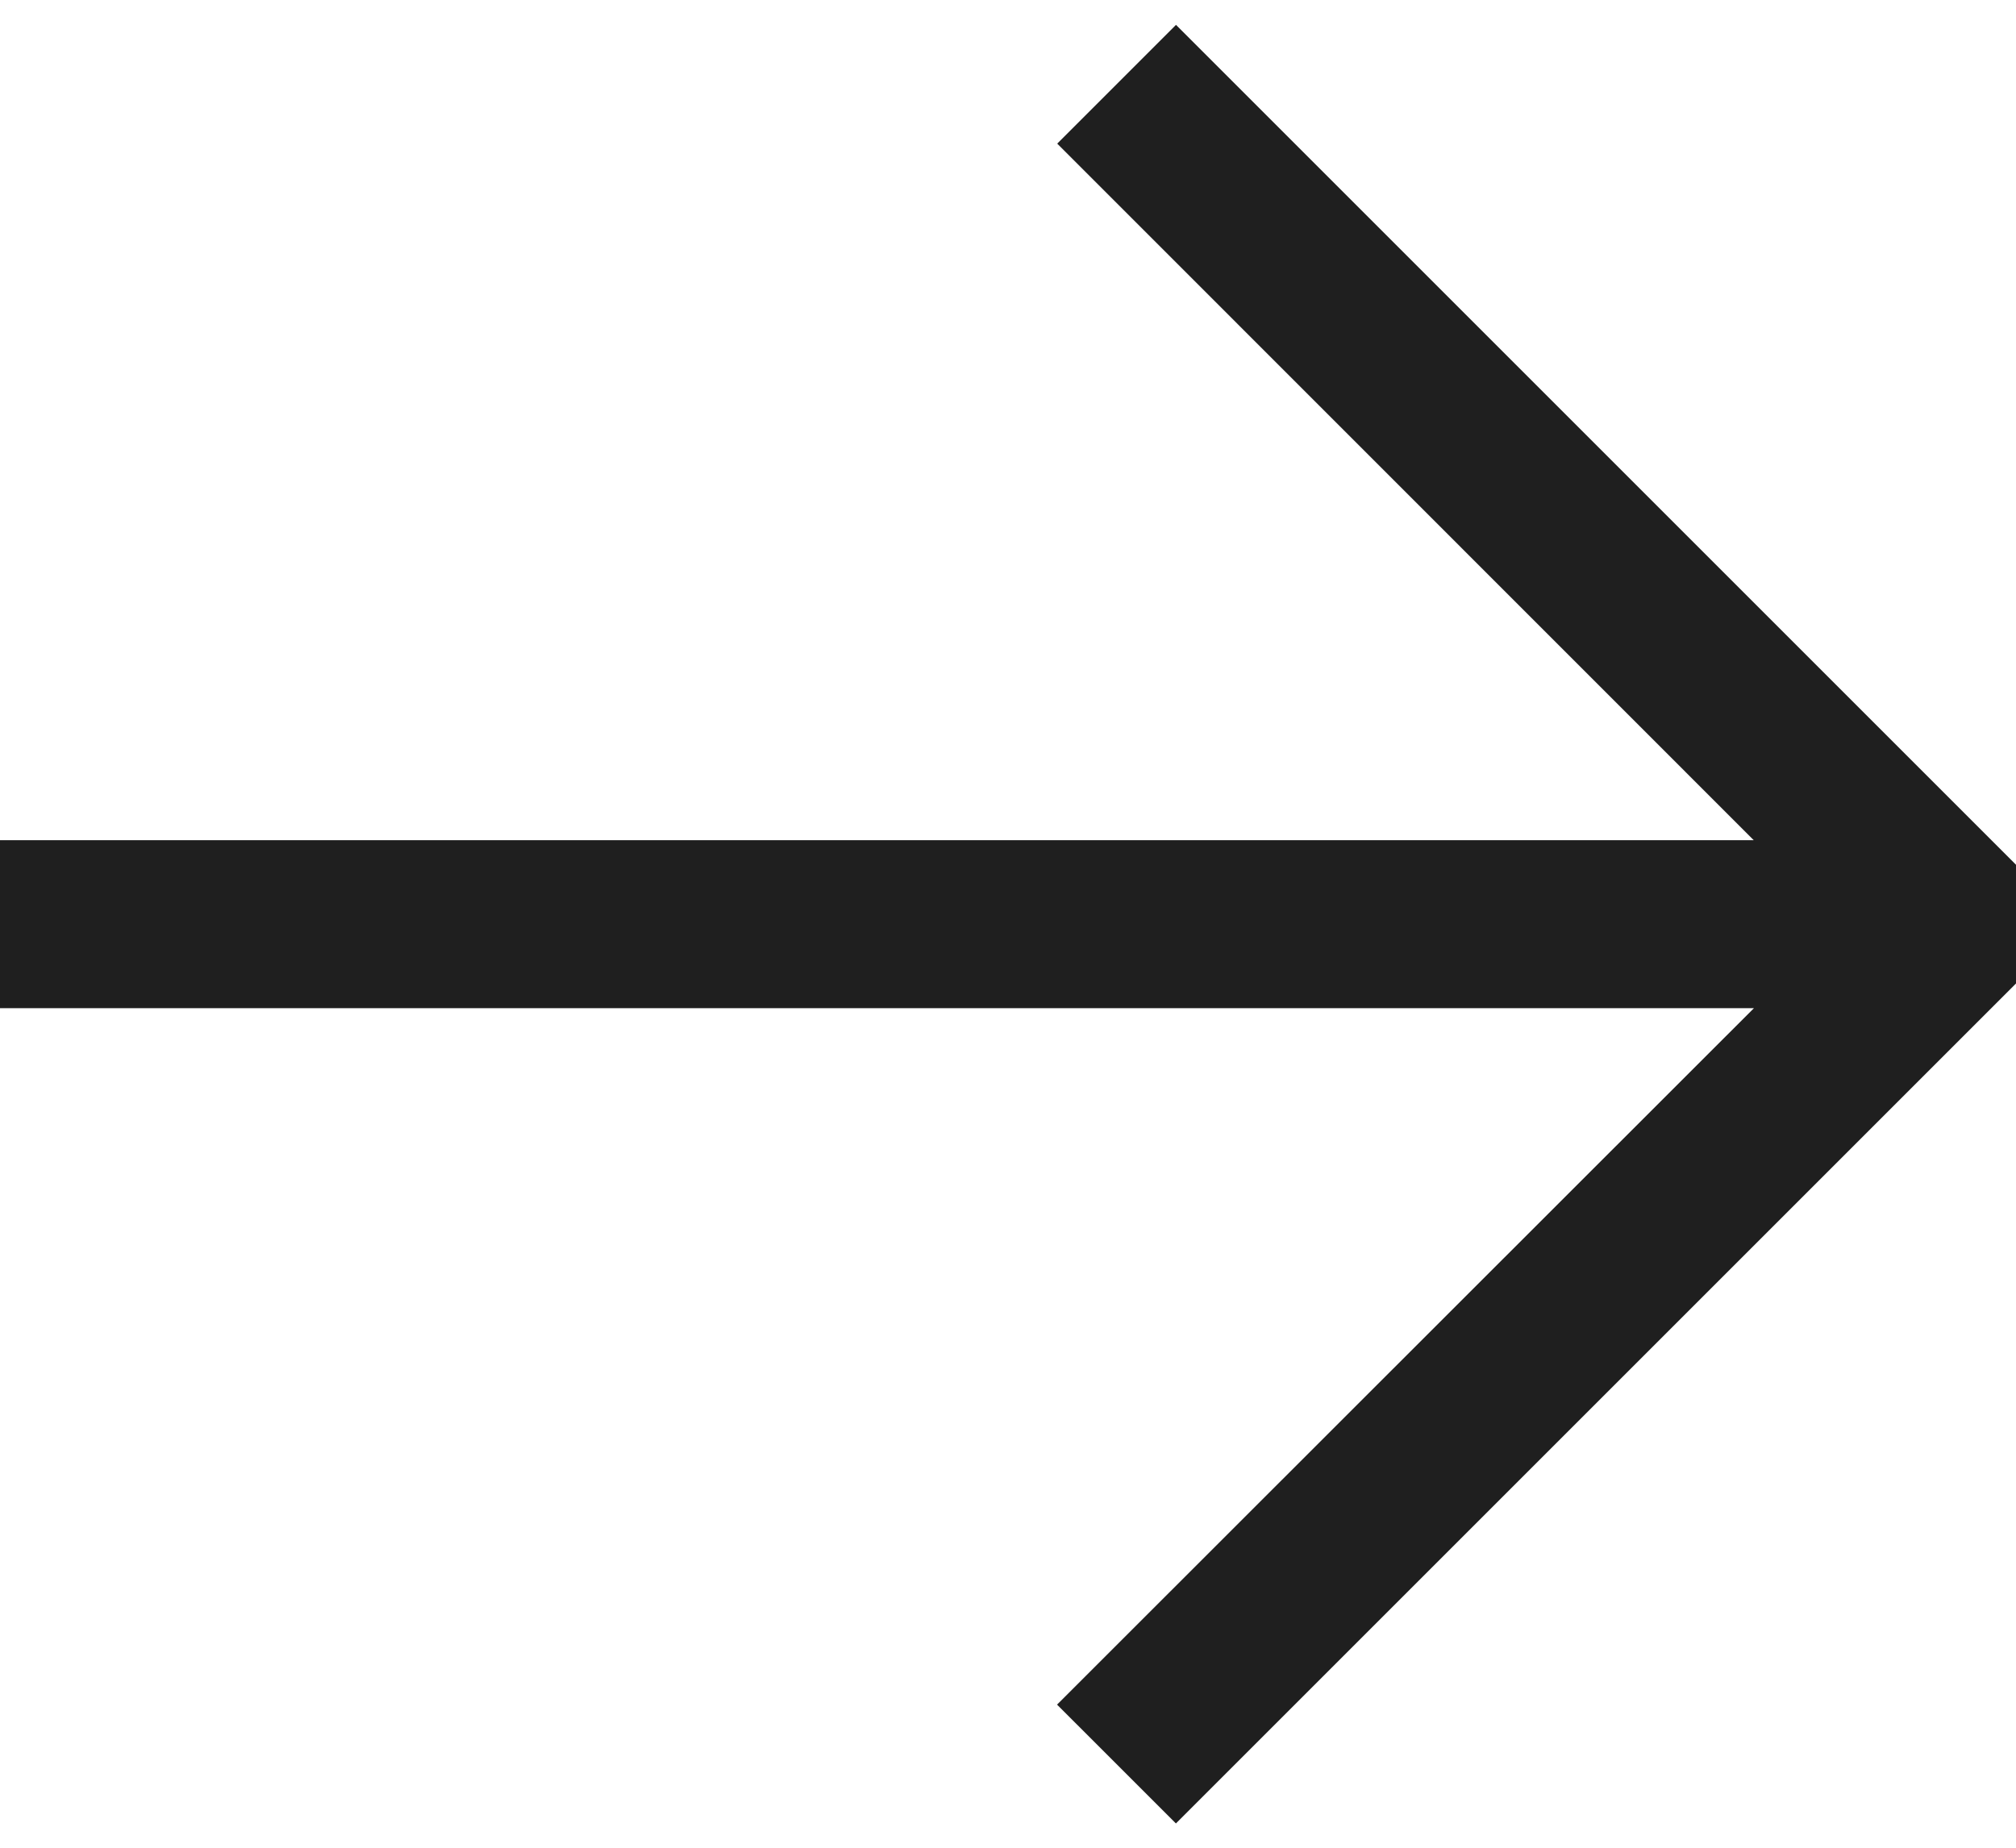
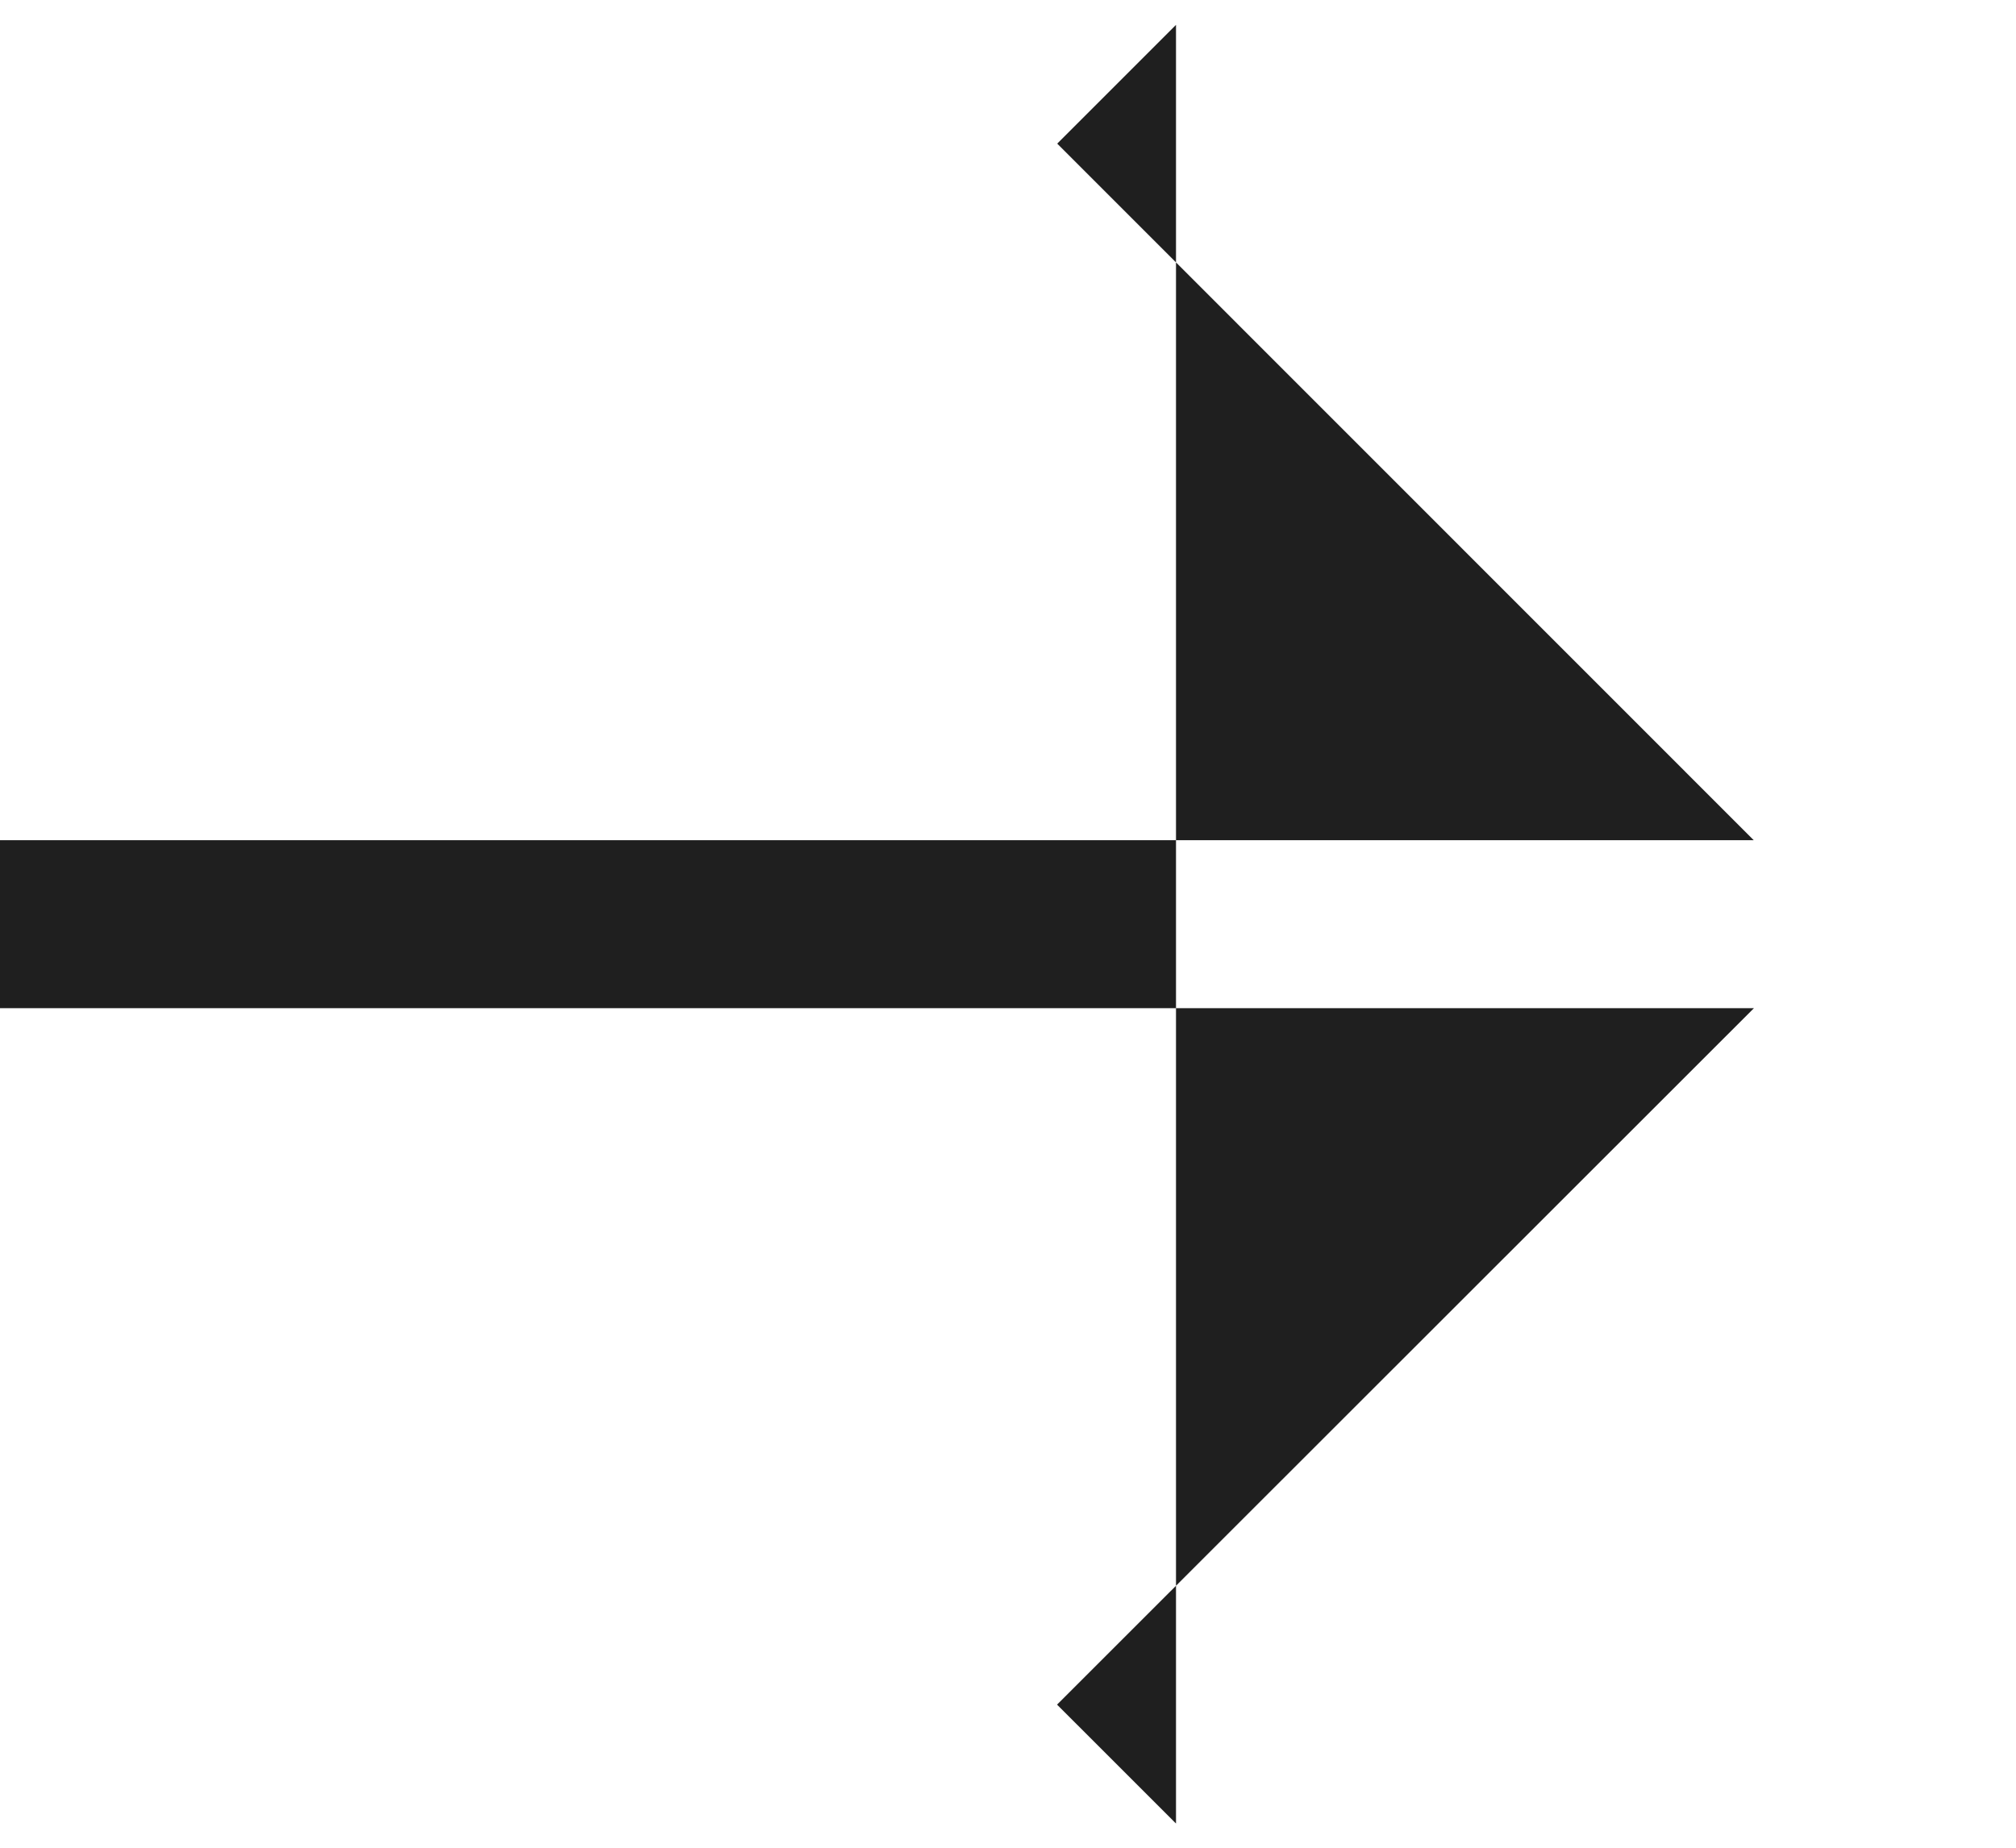
<svg xmlns="http://www.w3.org/2000/svg" width="12" height="11" viewBox="0 0 12 11" fill="none">
-   <path fill-rule="evenodd" clip-rule="evenodd" d="M7 10.855L12 5.855V5.148L7 0.148L6.293 0.855L10.439 5.002H0L0 6.002H10.44L6.292 10.148L6.999 10.855H7Z" fill="#1F1F1F" />
+   <path fill-rule="evenodd" clip-rule="evenodd" d="M7 10.855V5.148L7 0.148L6.293 0.855L10.439 5.002H0L0 6.002H10.44L6.292 10.148L6.999 10.855H7Z" fill="#1F1F1F" />
</svg>